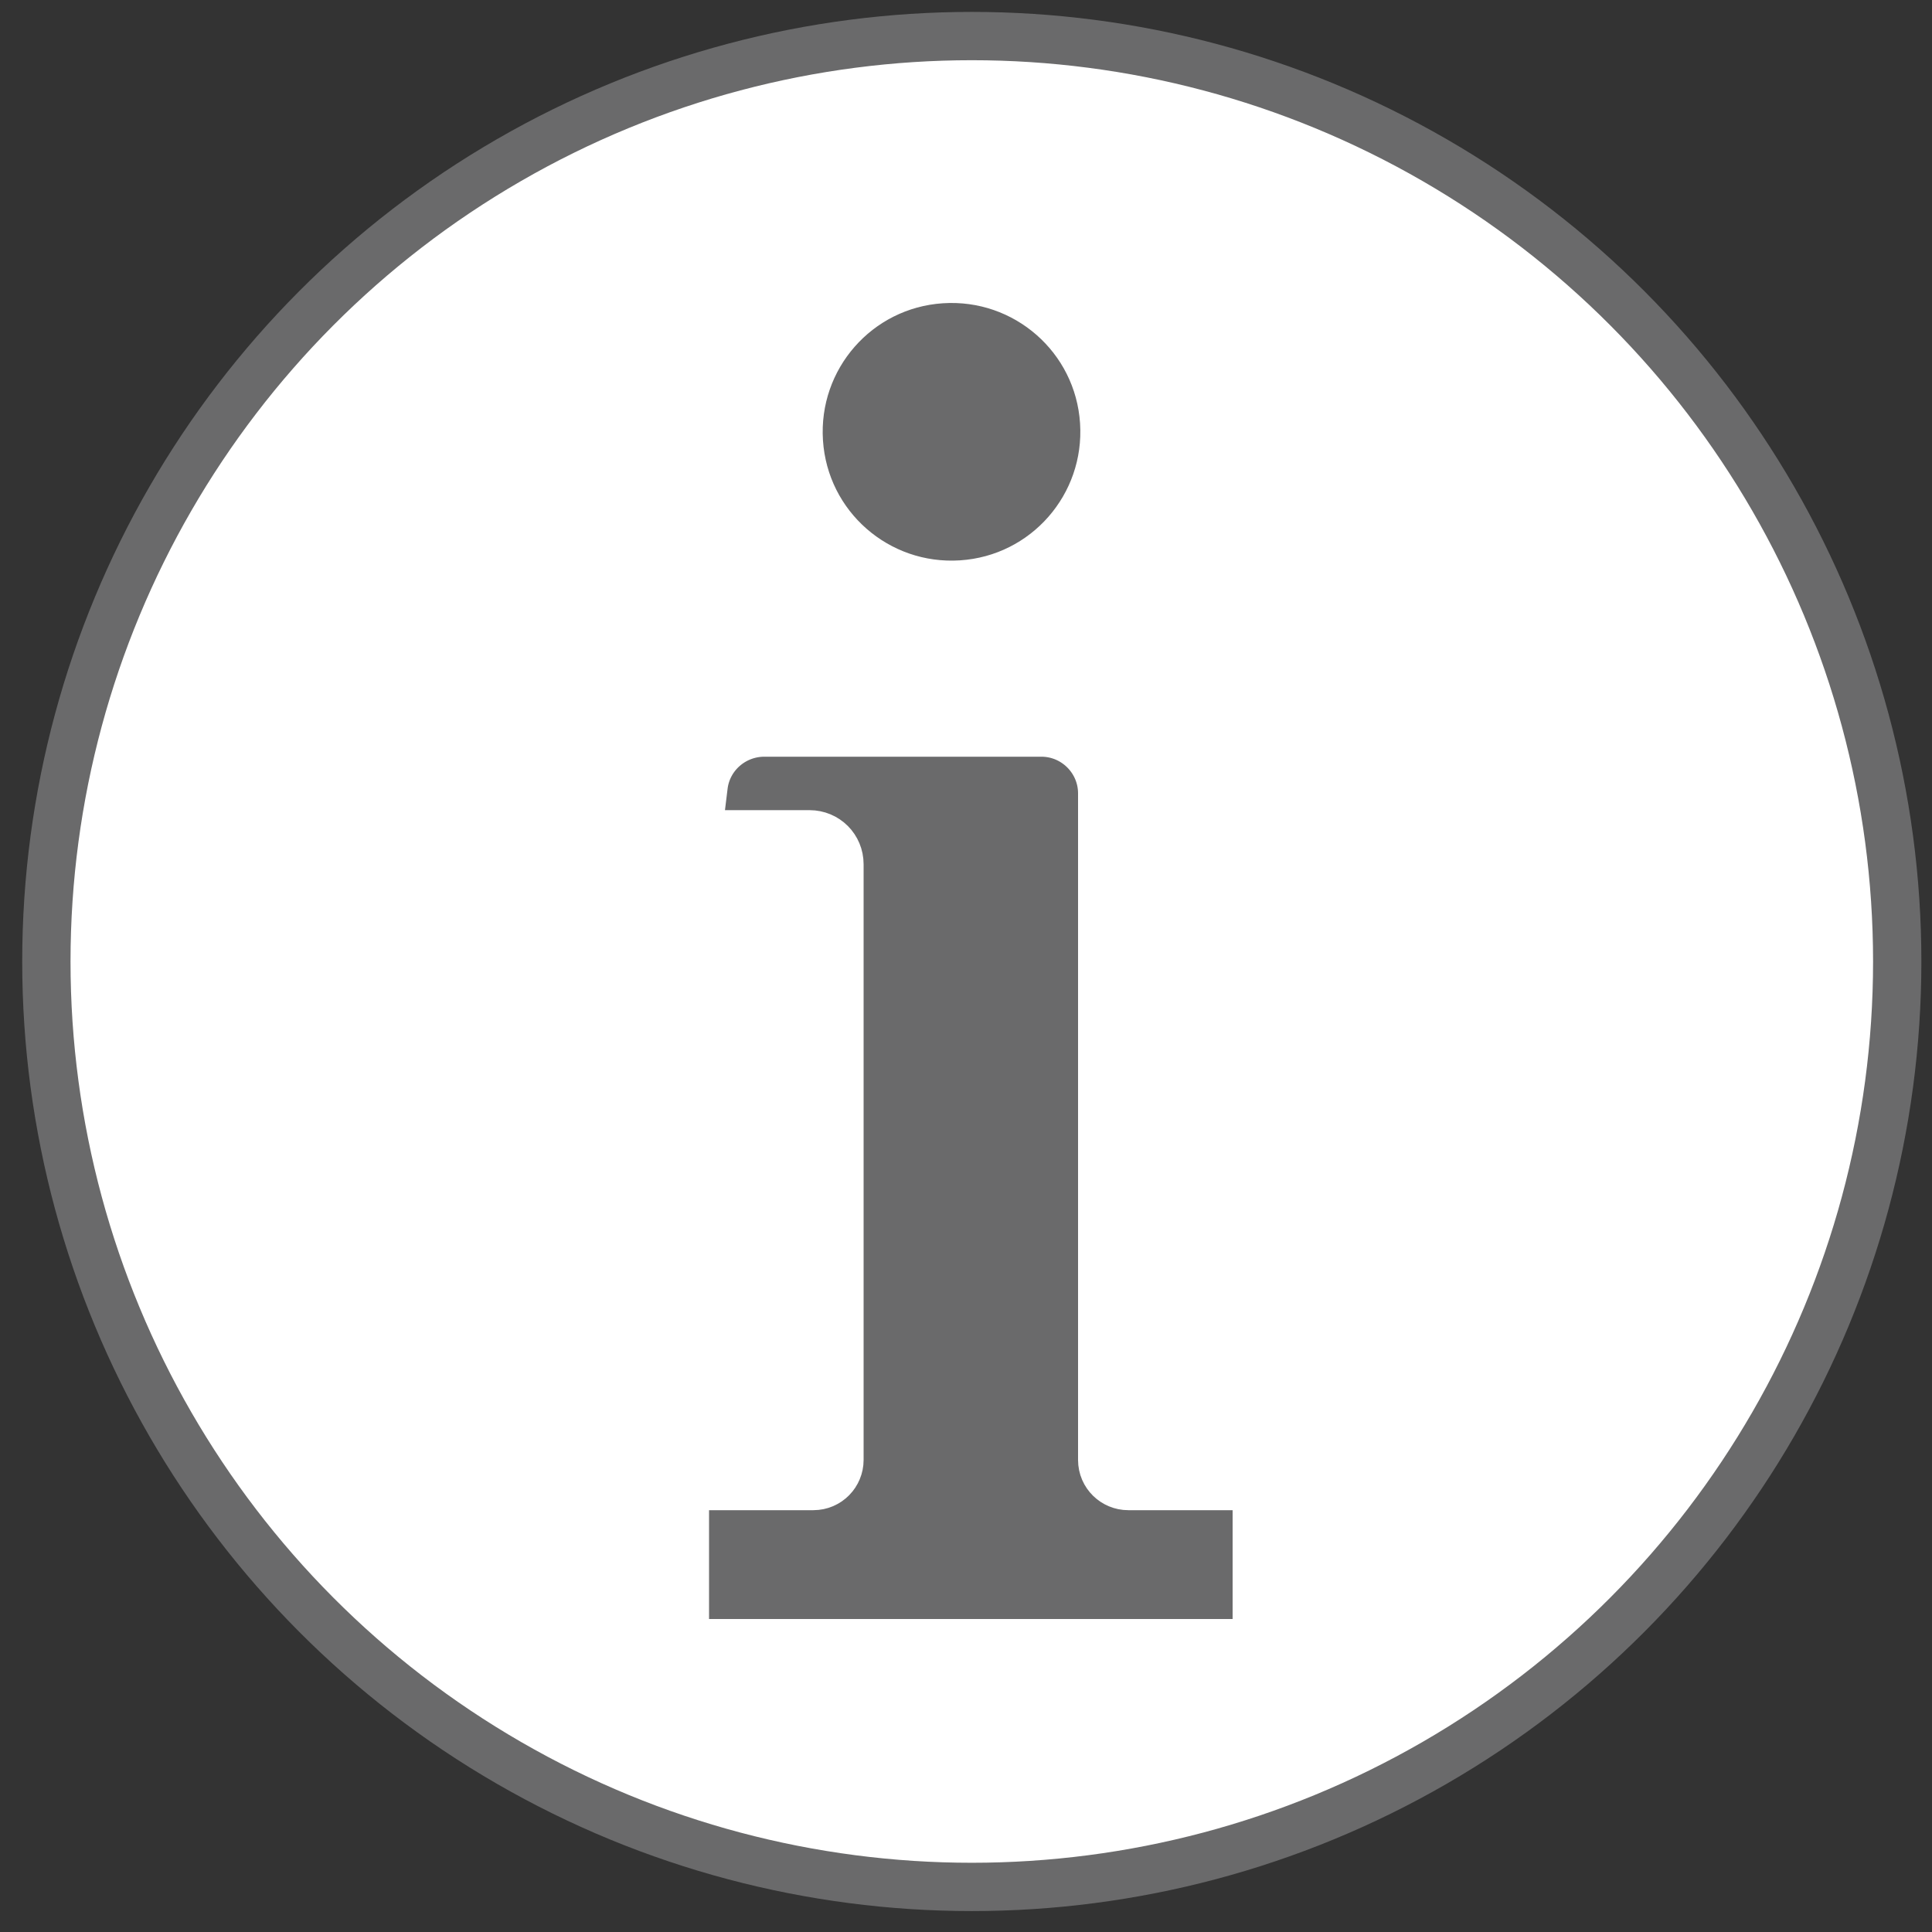
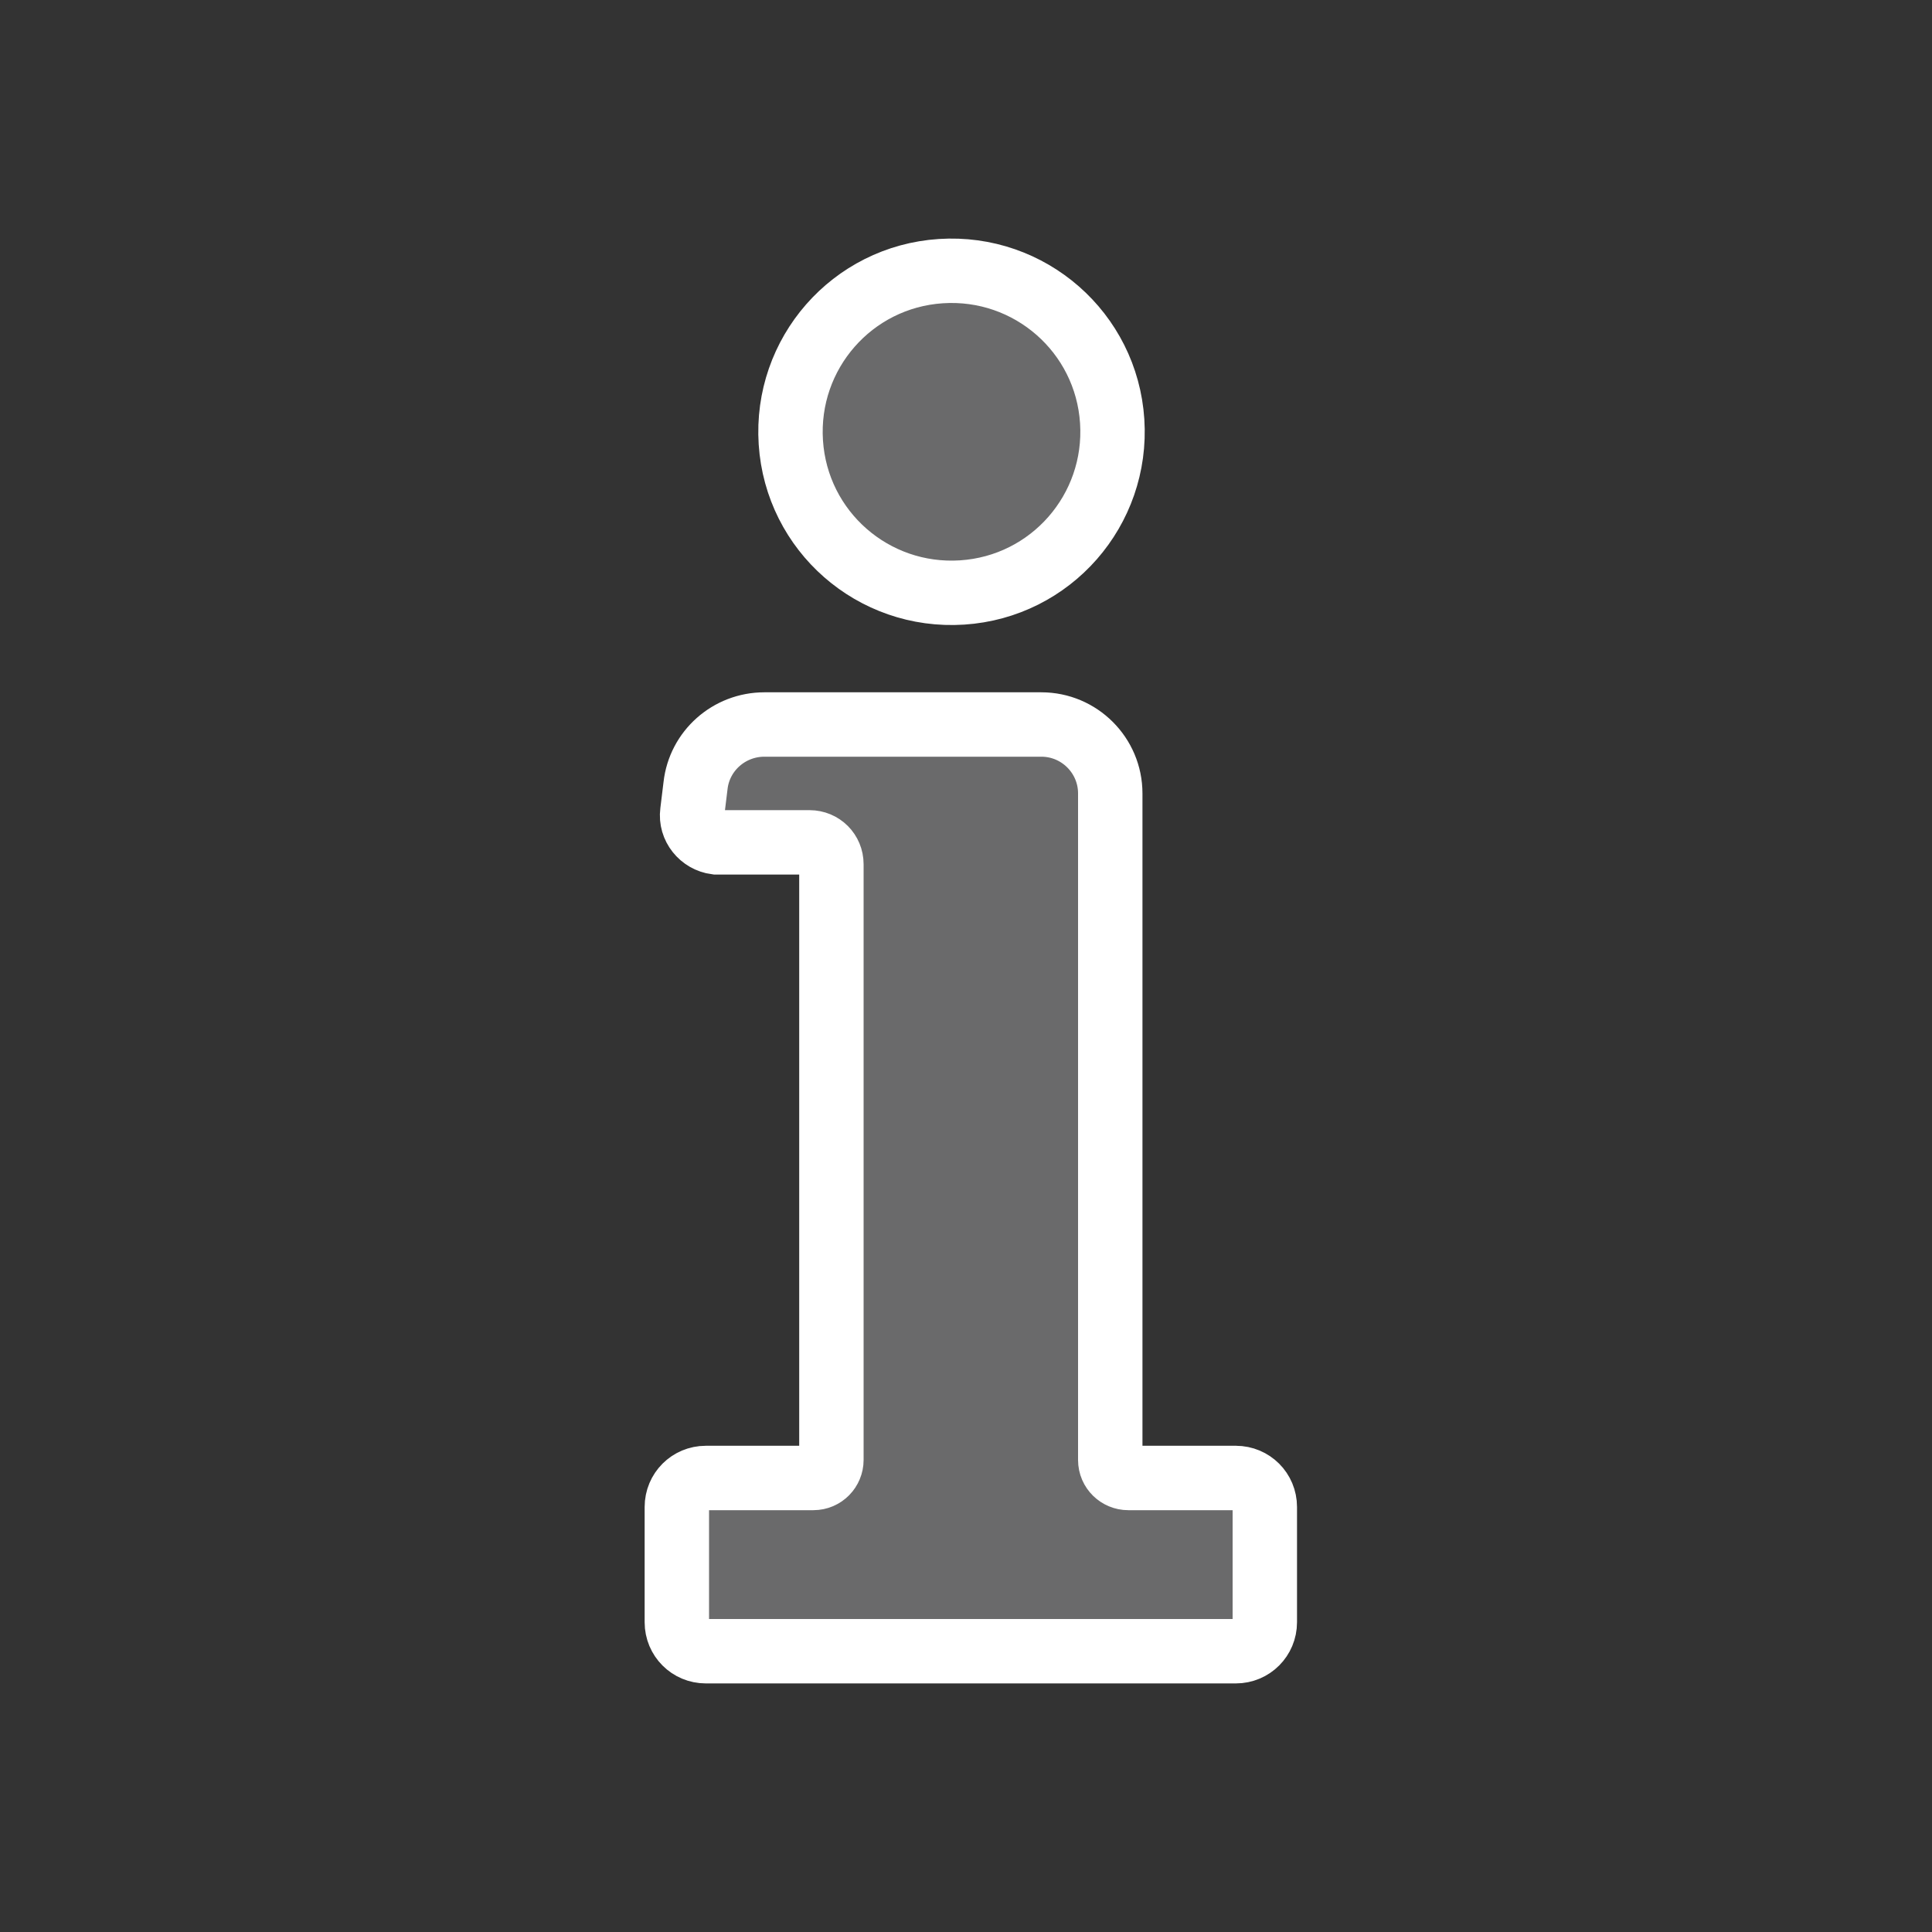
<svg xmlns="http://www.w3.org/2000/svg" viewBox="0 0 30 30">
  <rect x="0" y="0" width="30" height="30" fill="#333333" stroke="none" />
  <defs>
    <style>
      .cls-1 {
        fill: #6a6a6b;
        stroke: #fff;
      }

      .cls-1, .cls-2 {
        stroke-miterlimit: 10;
      }

      .cls-2 {
        fill: #fff;
        stroke: #6a6a6b;
        stroke-width: .75px;
      }

      .cls-3, .cls-4 {
        fill: none;
      }

      .cls-4 {
        clip-path: url(#clippath);
      }
    </style>
    <clipPath id="clippath">
      <rect class="cls-3" x="10.43" y="4.32" width="9.14" height="21.45" />
    </clipPath>
  </defs>
  <g id="Warstwa_1" data-name="Warstwa 1">
    <g class="cls-4">
      <g id="Group_12724" data-name="Group 12724">
-         <path id="Path_193463" data-name="Path 193463" d="m14.86,9.31c1.38-.09,2.42-1.28,2.33-2.66-.09-1.38-1.28-2.42-2.66-2.33-1.38.09-2.42,1.28-2.33,2.66.09,1.38,1.28,2.42,2.66,2.33,0,0,0,0,0,0" />
-         <path id="Path_193464" data-name="Path 193464" d="m19.12,23.07h-1.68c-.15,0-.28-.12-.28-.28v-10.35c0-.59-.48-1.07-1.07-1.07h-4.3c-.55,0-1.01.41-1.07.95l-.05.41c-.03.23.14.44.37.47.02,0,.03,0,.05,0h1.4c.19,0,.34.15.34.34v9.25c0,.15-.12.28-.28.28h-1.67c-.25,0-.45.2-.45.45v1.79c0,.25.2.45.45.45h8.23c.25,0,.45-.2.45-.45v-1.79c0-.25-.2-.45-.45-.45" />
+         <path id="Path_193464" data-name="Path 193464" d="m19.12,23.07h-1.68c-.15,0-.28-.12-.28-.28v-10.35c0-.59-.48-1.07-1.07-1.07h-4.3c-.55,0-1.01.41-1.07.95l-.05.41c-.03.23.14.44.37.47.02,0,.03,0,.05,0h1.4c.19,0,.34.15.34.34v9.25c0,.15-.12.28-.28.28h-1.67c-.25,0-.45.2-.45.45c0,.25.2.45.45.45h8.23c.25,0,.45-.2.45-.45v-1.79c0-.25-.2-.45-.45-.45" />
      </g>
    </g>
  </g>
  <g id="Warstwa_2" data-name="Warstwa 2">
-     <circle class="cls-2" cx="15.09" cy="14.93" r="14.37" />
    <g>
      <path class="cls-1" d="m14.94,9.2h0c1.38-.09,2.42-1.28,2.33-2.66s-1.28-2.42-2.66-2.33c-1.38.09-2.42,1.28-2.33,2.66s1.28,2.42,2.66,2.33Z" />
      <path class="cls-1" d="m19.2,22.95h0s-1.68,0-1.68,0c-.15,0-.28-.12-.28-.28v-10.35c0-.59-.48-1.07-1.07-1.07h-4.3c-.55,0-1.01.41-1.07.95l-.05.41c-.03.23.14.44.37.47.02,0,.03,0,.05,0h1.4c.19,0,.34.15.34.34v9.25c0,.15-.12.28-.28.28h-1.67c-.25,0-.45.2-.45.45v1.79c0,.25.2.45.45.45h8.23c.25,0,.45-.2.45-.45v-1.79c0-.25-.2-.45-.45-.45Z" />
    </g>
  </g>
</svg>